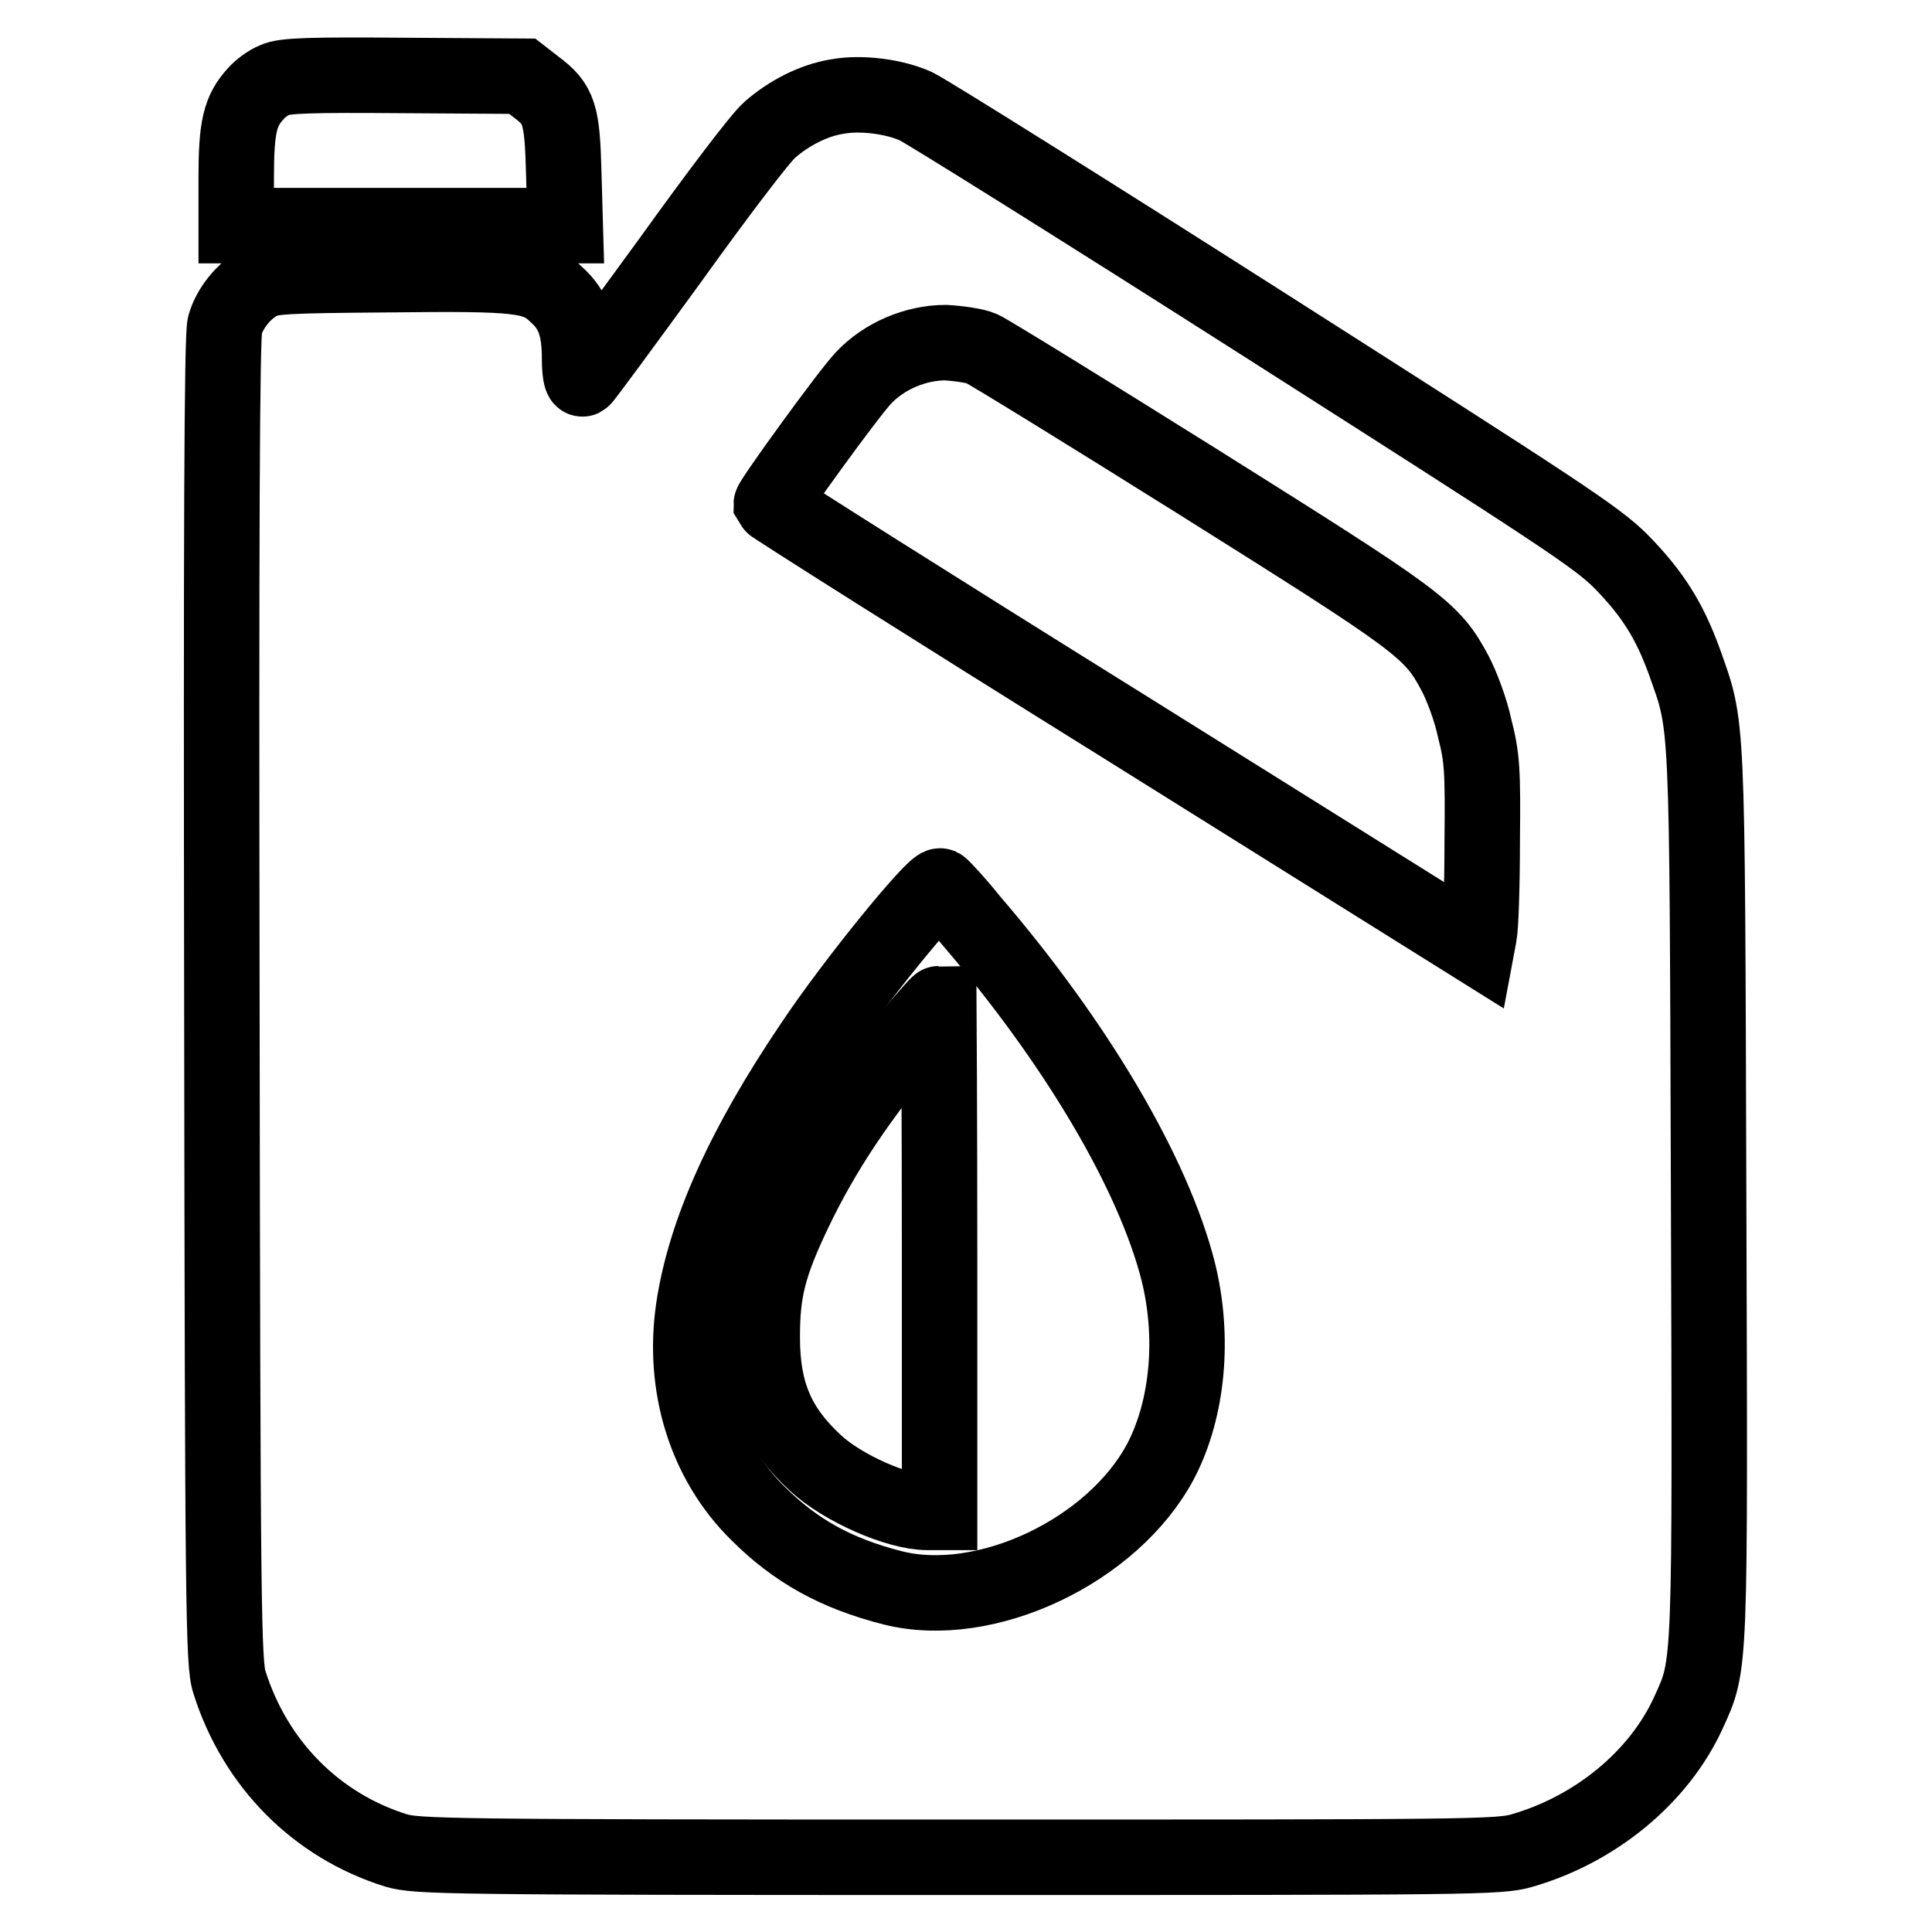
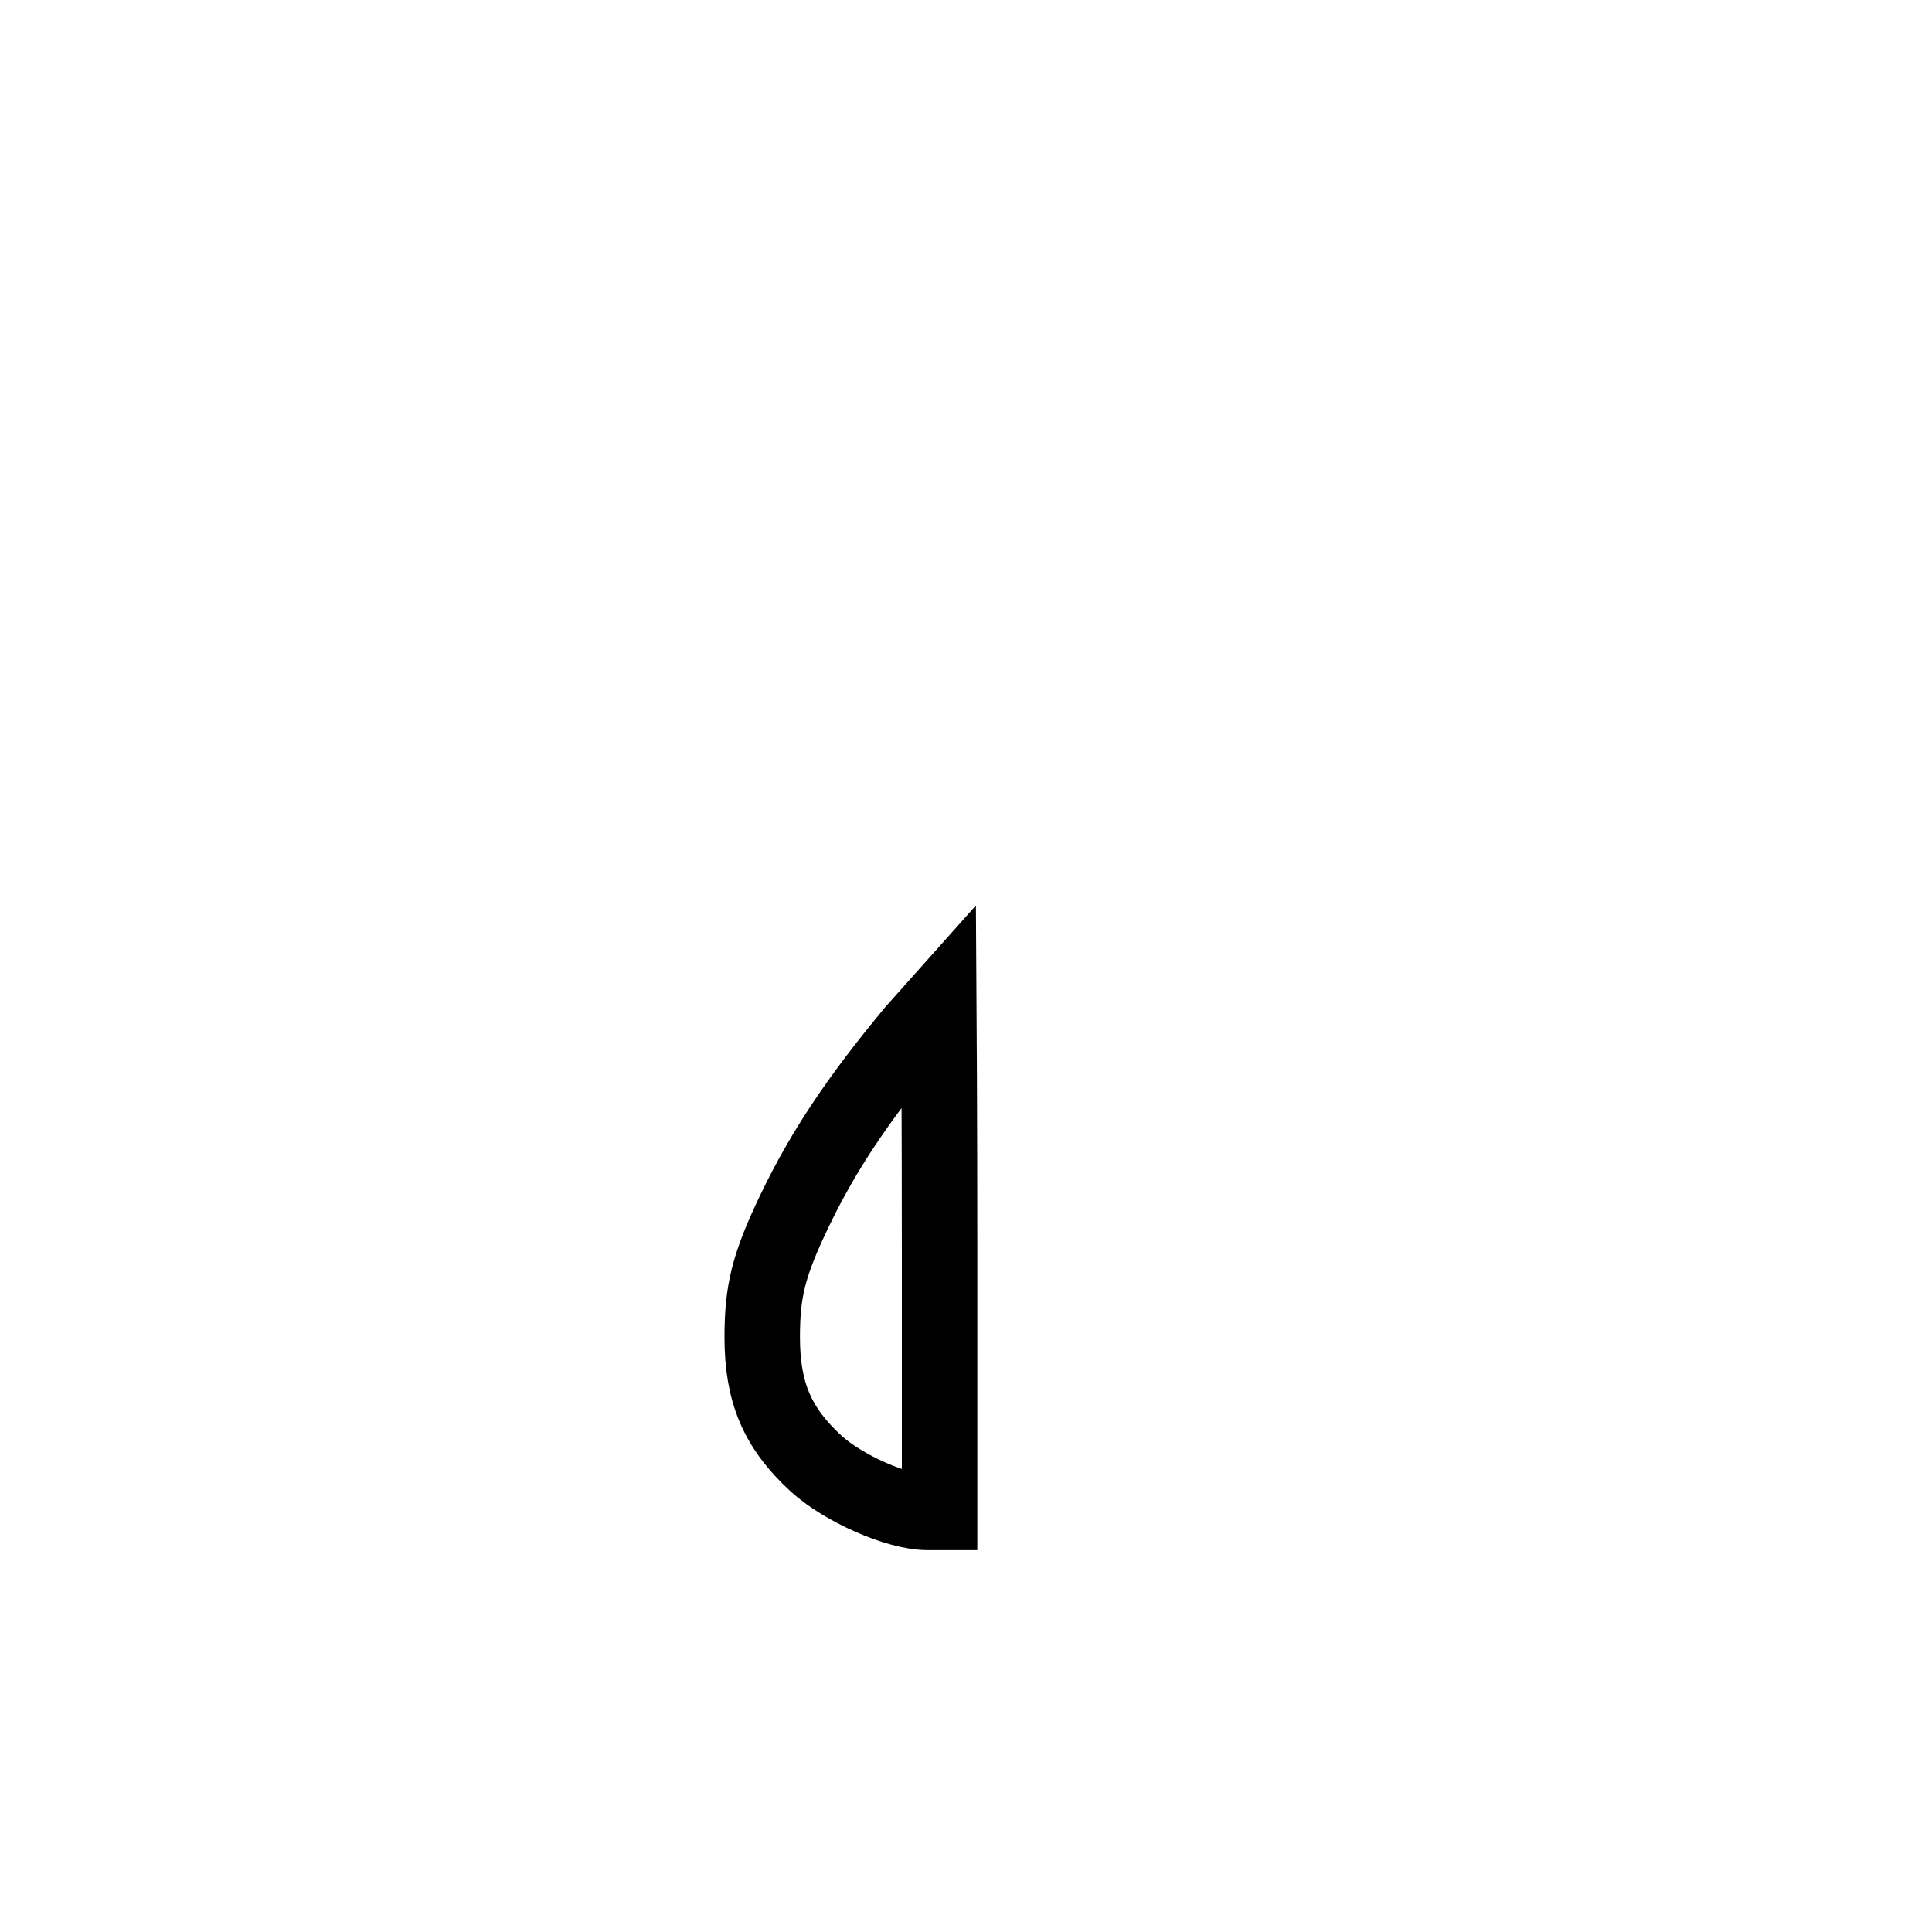
<svg xmlns="http://www.w3.org/2000/svg" version="1.1" x="0px" y="0px" viewBox="0 0 256 256" enable-background="new 0 0 256 256" xml:space="preserve">
  <g>
    <g>
      <g>
-         <path stroke-width="10" fill-opacity="0" stroke="#000000" d="M36.4,10.6c-0.8,0.3-2,1.2-2.5,1.8c-2.1,2.3-2.6,4.4-2.6,11.2v6.3h21.8h21.8l-0.2-7c-0.2-7.8-0.6-9.1-3.7-11.4l-1.8-1.4L53.6,10C41.2,9.9,37.6,10,36.4,10.6z" />
-         <path stroke-width="10" fill-opacity="0" stroke="#000000" d="M110.9,12.8c-3.1,0.5-6.4,2.2-8.9,4.4c-1.2,1-7.1,8.8-13.2,17.3C82.6,43,77.4,50.1,77.2,50.2c-0.2,0.1-0.4-1-0.4-2.6c0-4.2-0.8-6.5-3-8.5c-2.8-2.7-4.8-2.9-22.6-2.7c-13.3,0.1-15.4,0.2-16.8,1c-2.1,1.1-4,3.5-4.6,5.7c-0.4,1.3-0.5,27.9-0.4,89.5c0.1,80.9,0.2,87.9,1,90.3c3.4,10.8,11.5,19,22.1,22.3c2.8,0.8,6.4,0.9,74.5,0.9c68,0,71.7,0,74.7-0.9c9.7-2.8,18.1-9.7,22-18.2c3-6.6,2.9-4.9,2.7-69.1c-0.2-64.1-0.1-61.4-3.2-70.2c-2-5.5-4.2-9-8.4-13.3c-3.3-3.3-8.1-6.4-47.3-31.4c-24-15.3-44.8-28.3-46.1-28.9C118.6,12.8,114.1,12.2,110.9,12.8z M130.1,46.2C131,46.6,144,54.6,159,64c29.3,18.4,30.7,19.4,33.8,25.2c0.9,1.7,2.1,4.9,2.6,7.3c1,3.9,1.1,5.5,1,15.1c0,5.9-0.2,11.4-0.4,12.3l-0.3,1.6l-46.7-29.2c-25.7-16-46.7-29.3-46.8-29.5c0-0.5,10.2-14.6,12.2-16.7c2.7-2.9,6.9-4.7,10.9-4.7C127,45.5,129.2,45.8,130.1,46.2z M128.7,122c14,16.3,24.1,33.5,27.4,46.4c2.2,8.8,1.3,18.3-2.3,25.2c-6.3,11.9-23.2,19.9-35.5,16.8c-7.5-1.9-12.9-4.9-17.9-9.9c-6.9-6.8-10-16.8-8.5-27.1c1.5-10.1,6.6-21.5,15.8-35.1c5.4-8.1,16.1-21.2,16.9-20.9C124.8,117.5,126.7,119.5,128.7,122z" />
-         <path stroke-width="10" fill-opacity="0" stroke="#000000" d="M121.1,136.7c-7.4,8.9-12,15.8-15.8,23.7c-3.5,7.3-4.3,10.7-4.3,16.8c0,7.3,2,12,7.1,16.7c3.6,3.3,10.8,6.5,14.8,6.5h1.6v-33.7c0-18.6-0.1-33.7-0.1-33.7C124.3,133,122.8,134.7,121.1,136.7z" />
+         <path stroke-width="10" fill-opacity="0" stroke="#000000" d="M121.1,136.7c-7.4,8.9-12,15.8-15.8,23.7c-3.5,7.3-4.3,10.7-4.3,16.8c0,7.3,2,12,7.1,16.7c3.6,3.3,10.8,6.5,14.8,6.5h1.6v-33.7c0-18.6-0.1-33.7-0.1-33.7z" />
      </g>
    </g>
  </g>
</svg>